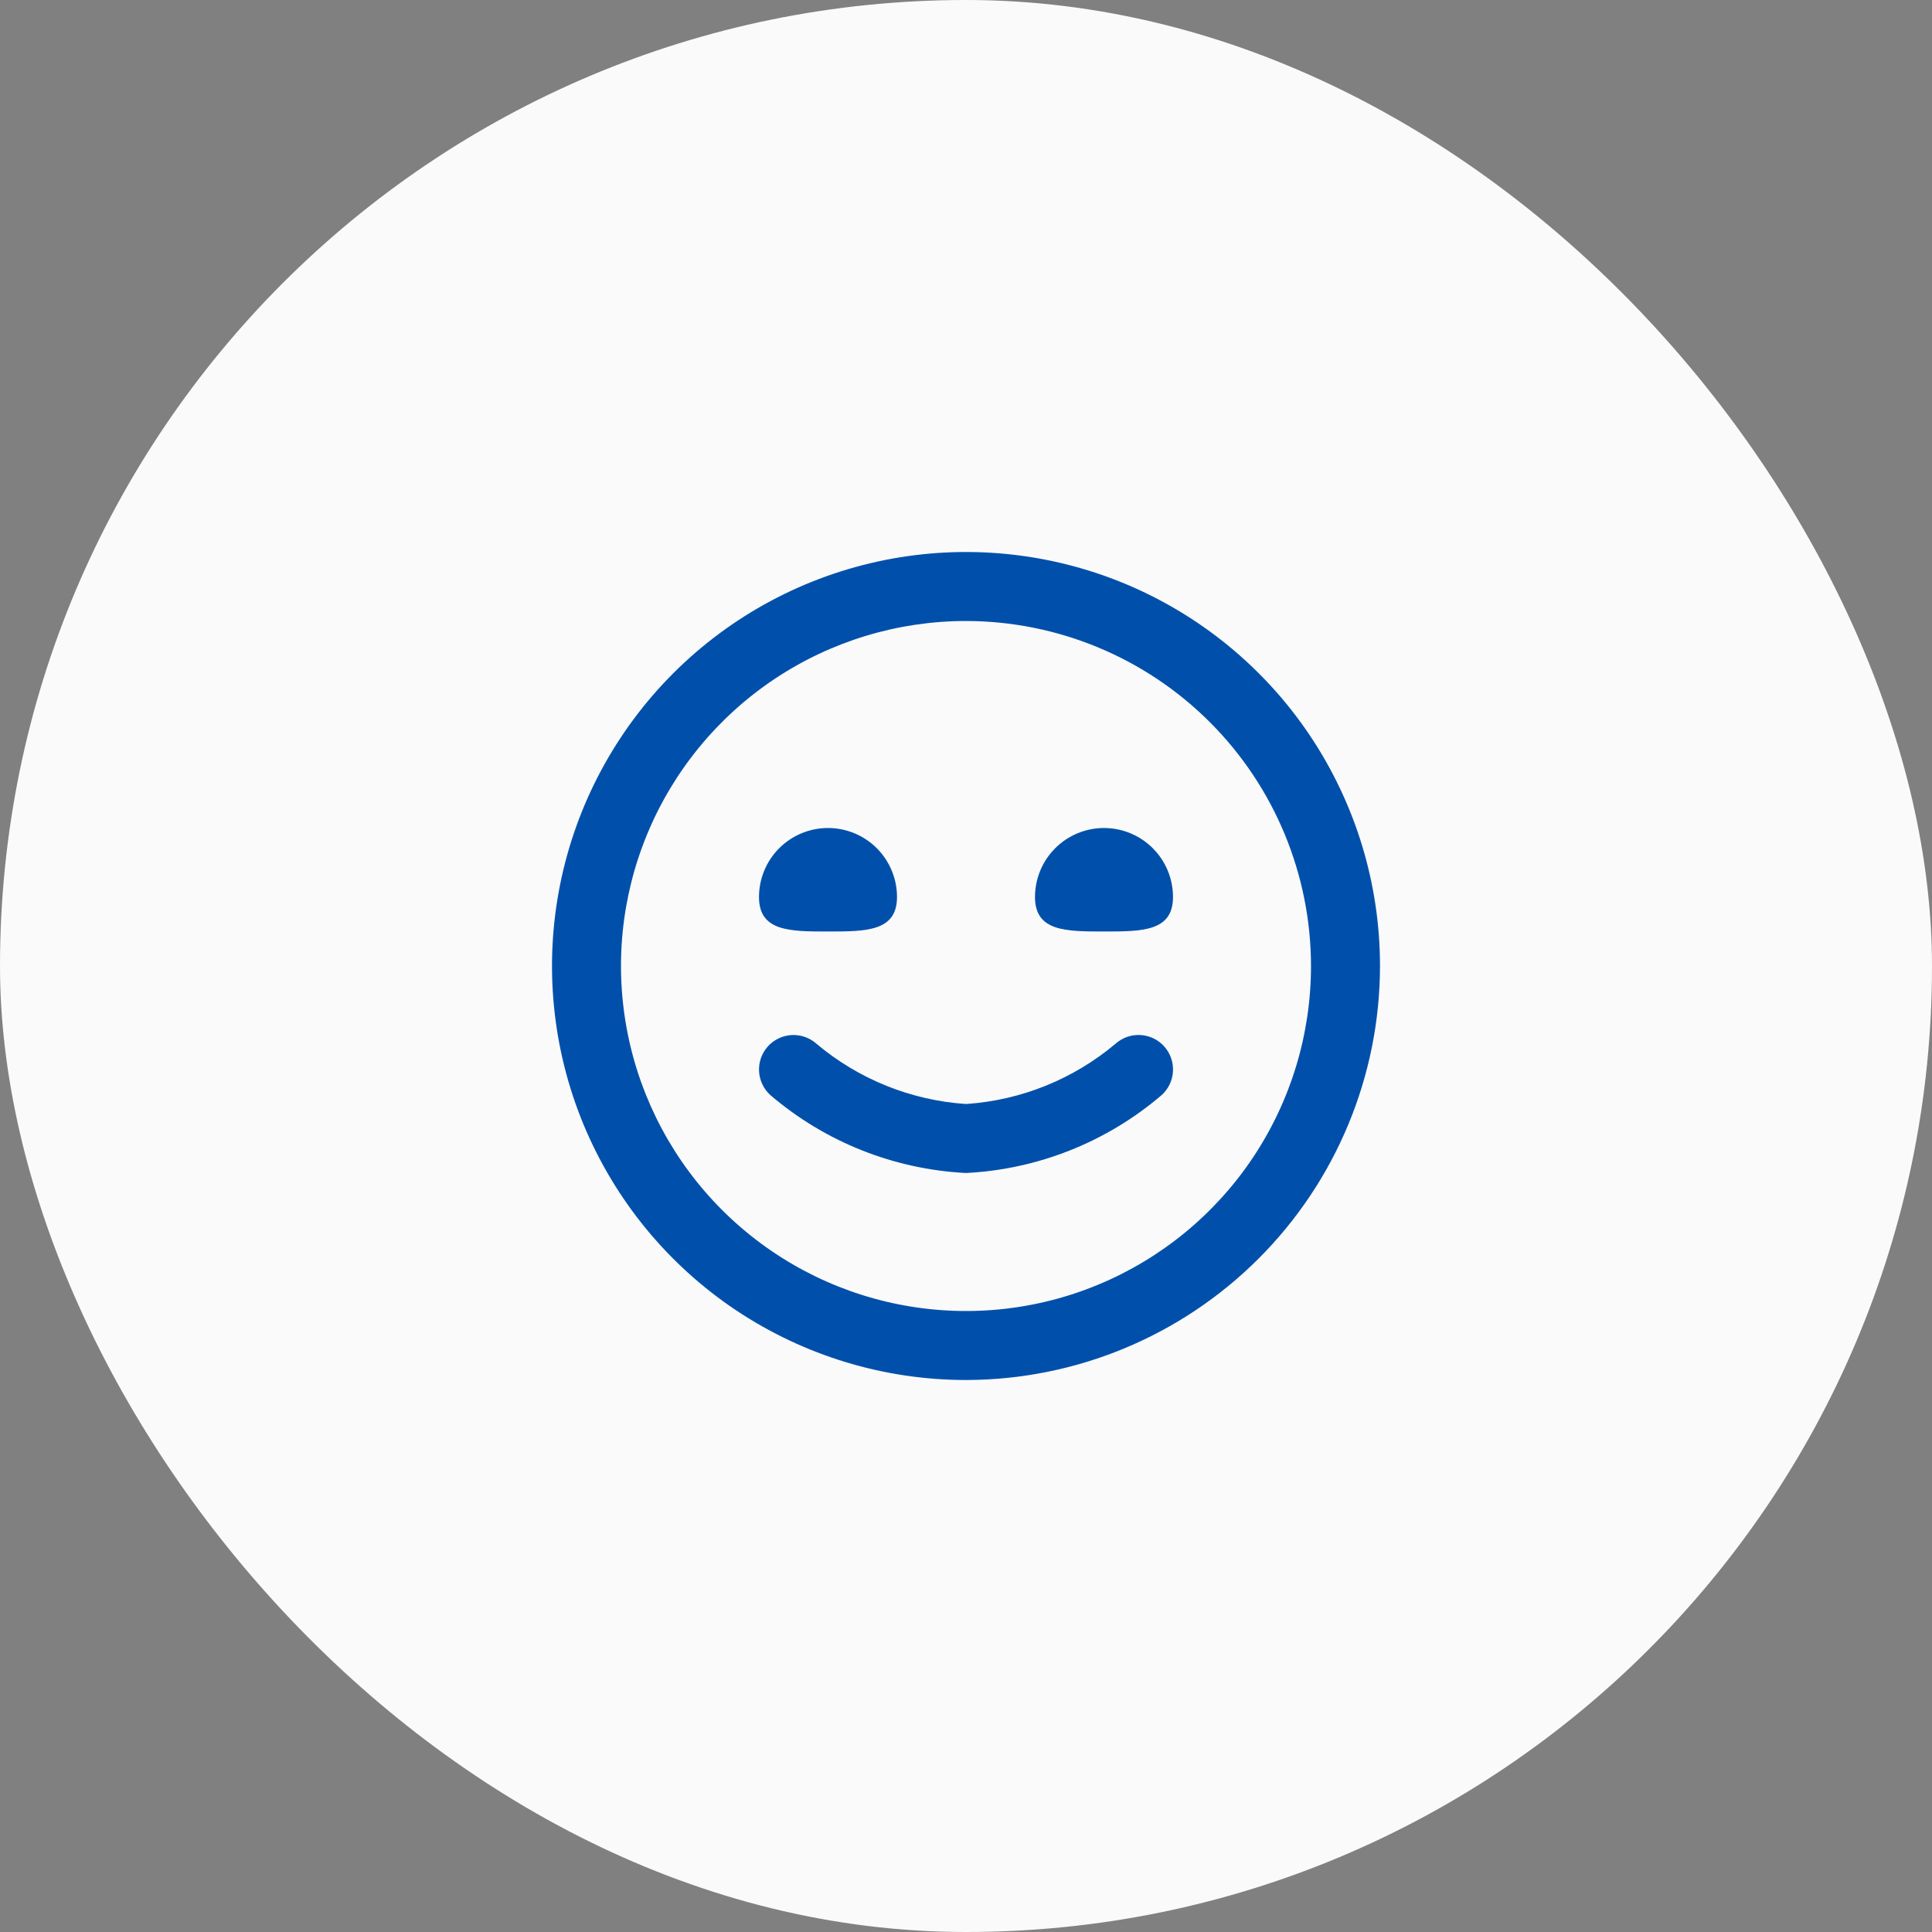
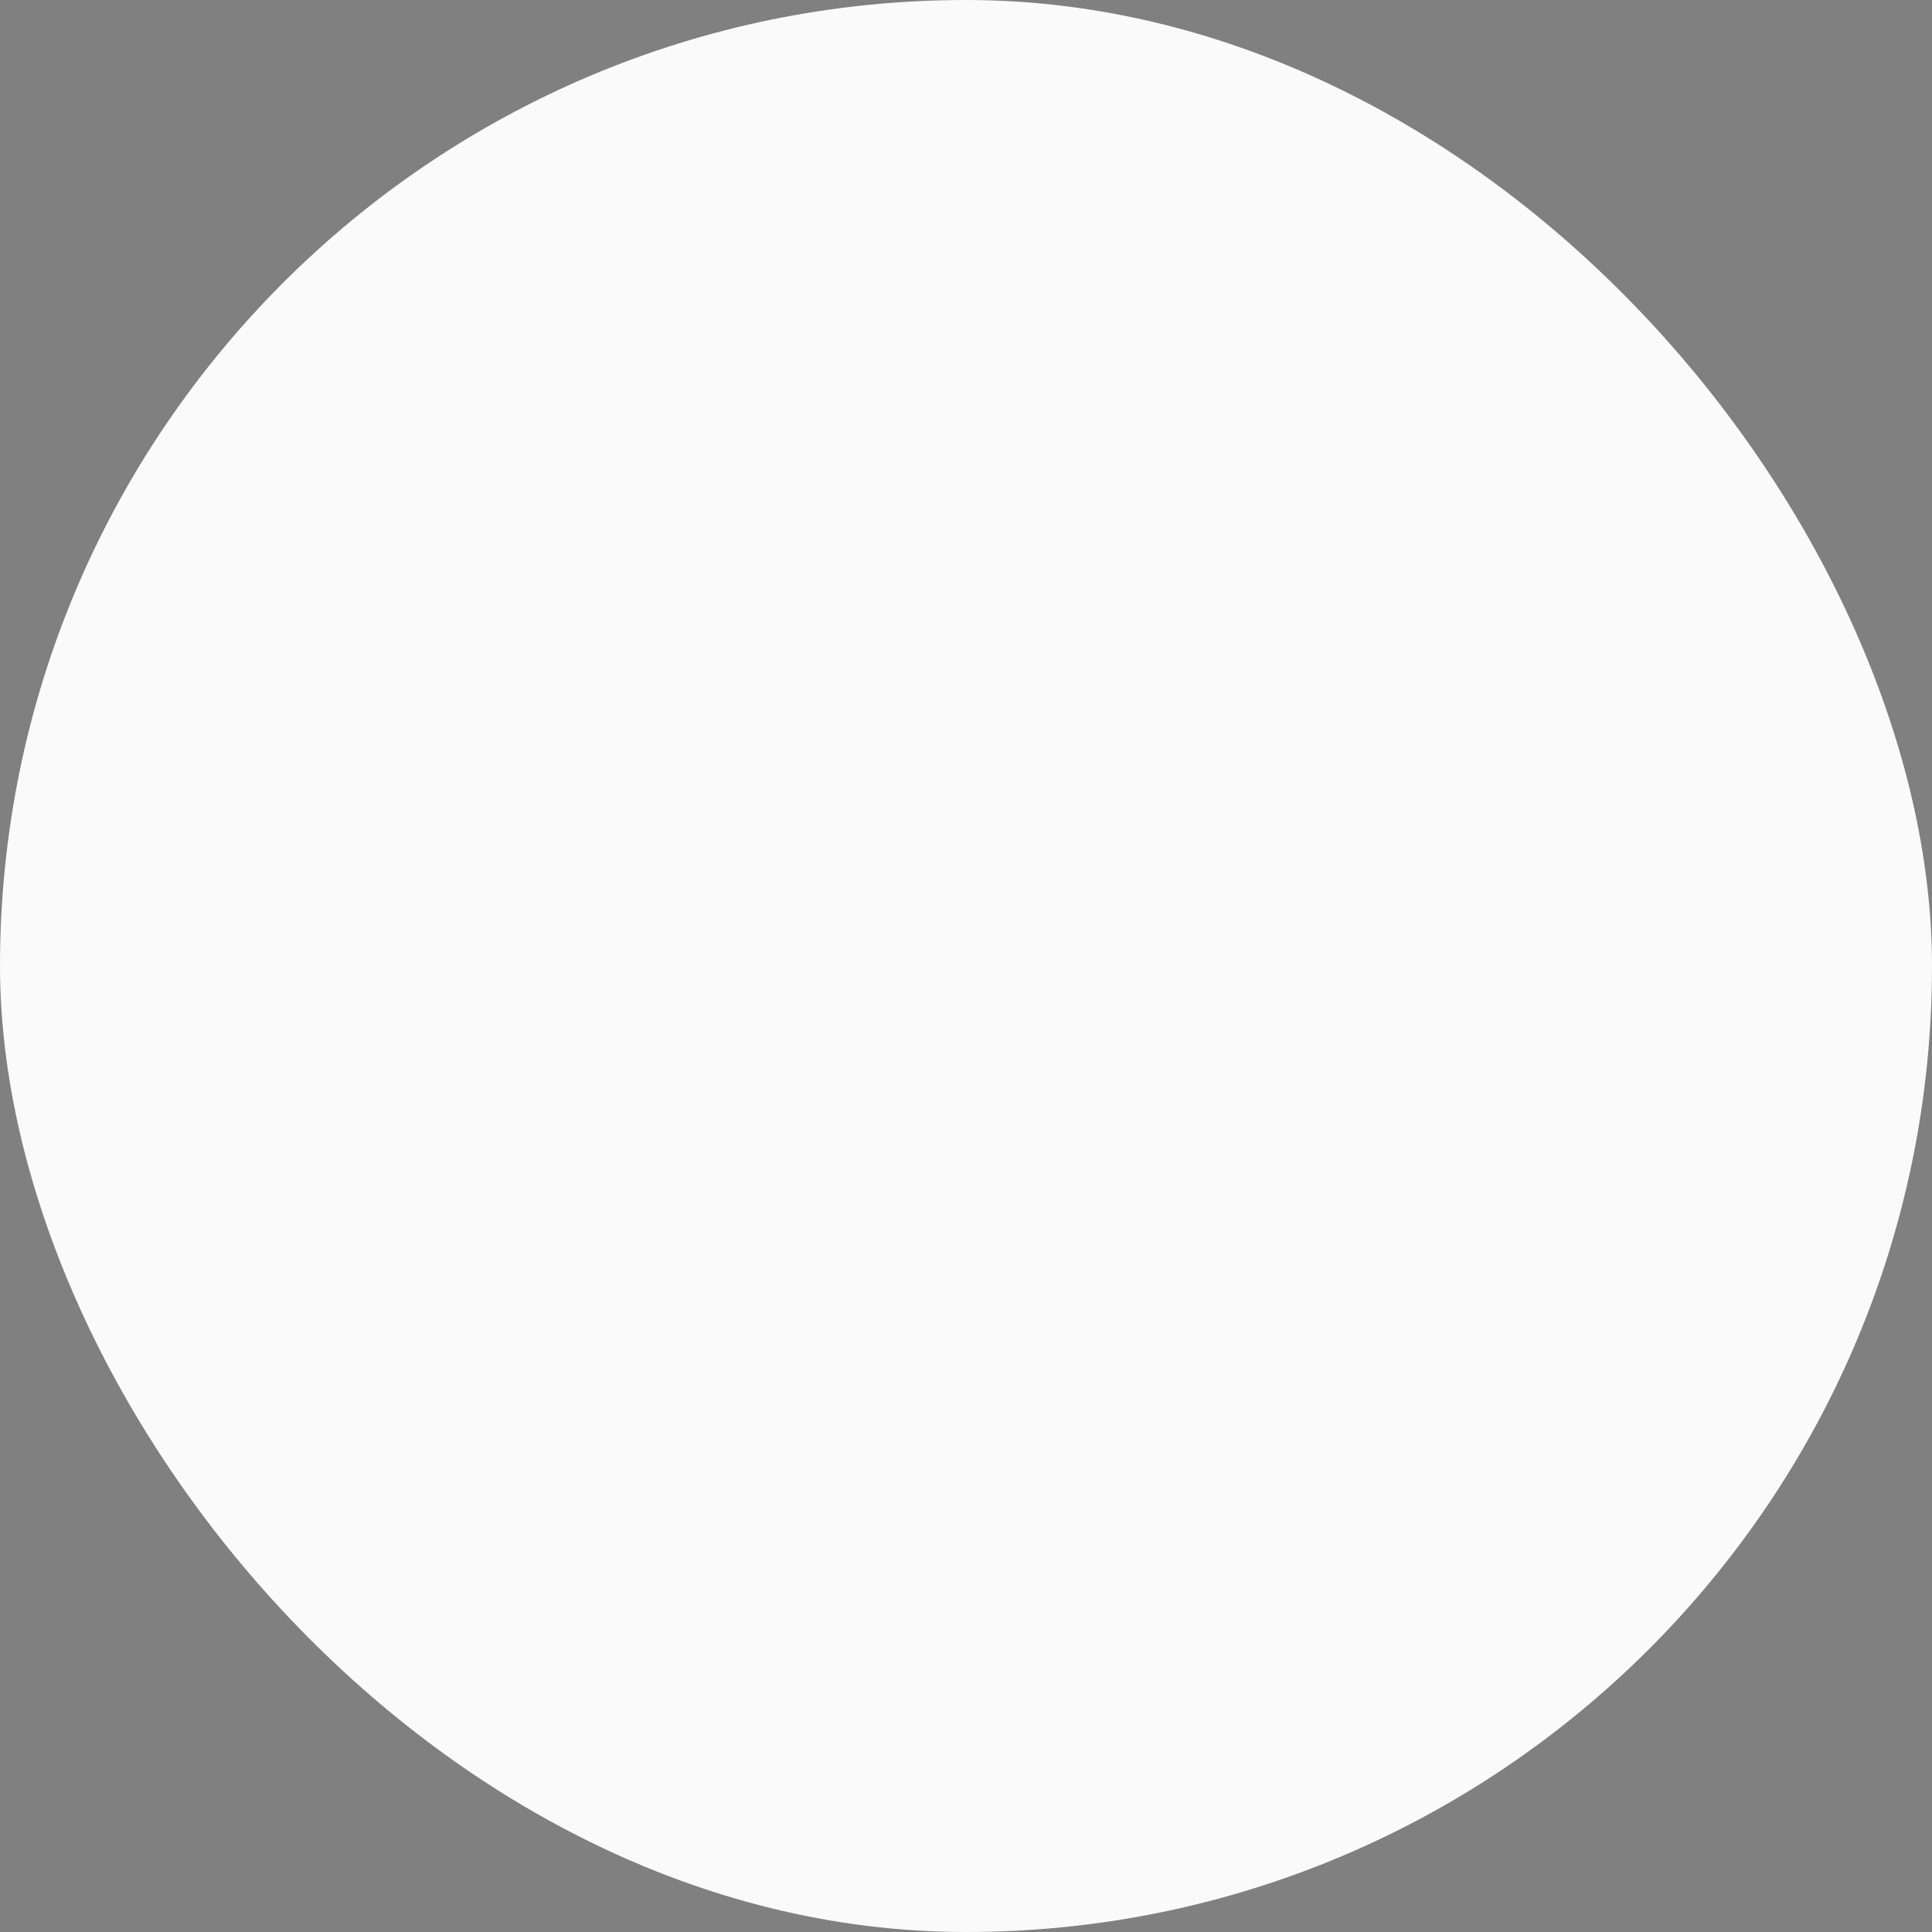
<svg xmlns="http://www.w3.org/2000/svg" width="56" height="56" viewBox="0 0 56 56" fill="none">
  <rect x="0" y="0" width="56" height="56" fill="#808080" stroke="none" />
  <rect width="56" height="56" rx="28" fill="#FAFAFA" />
  <g clip-path="url(#clip0_5046_28130)">
-     <path d="M28 40C25.627 40 23.307 39.296 21.333 37.978C19.36 36.659 17.822 34.785 16.913 32.592C16.005 30.399 15.768 27.987 16.231 25.659C16.694 23.331 17.837 21.193 19.515 19.515C21.193 17.837 23.331 16.694 25.659 16.231C27.987 15.768 30.399 16.005 32.592 16.913C34.785 17.822 36.659 19.36 37.978 21.333C39.296 23.307 40 25.627 40 28C39.997 31.181 38.731 34.232 36.481 36.481C34.232 38.731 31.181 39.997 28 40ZM28 18C26.022 18 24.089 18.587 22.444 19.685C20.8 20.784 19.518 22.346 18.761 24.173C18.004 26 17.806 28.011 18.192 29.951C18.578 31.891 19.53 33.672 20.929 35.071C22.328 36.47 24.109 37.422 26.049 37.808C27.989 38.194 30 37.996 31.827 37.239C33.654 36.482 35.216 35.2 36.315 33.556C37.413 31.911 38 29.978 38 28C37.997 25.349 36.943 22.807 35.068 20.932C33.193 19.057 30.651 18.003 28 18ZM33.666 31.746C33.864 31.57 33.984 31.322 33.999 31.057C34.015 30.792 33.924 30.532 33.748 30.334C33.572 30.136 33.324 30.016 33.059 30.001C32.794 29.985 32.534 30.076 32.336 30.252C31.113 31.281 29.595 31.894 28 32C26.406 31.894 24.888 31.282 23.666 30.254C23.468 30.077 23.208 29.987 22.943 30.002C22.679 30.017 22.431 30.136 22.254 30.334C22.077 30.532 21.987 30.792 22.002 31.057C22.017 31.321 22.136 31.569 22.334 31.746C23.922 33.102 25.914 33.895 28 34C30.086 33.895 32.078 33.102 33.666 31.746ZM22 26C22 27 22.895 27 24 27C25.105 27 26 27 26 26C26 25.47 25.789 24.961 25.414 24.586C25.039 24.211 24.53 24 24 24C23.47 24 22.961 24.211 22.586 24.586C22.211 24.961 22 25.47 22 26ZM30 26C30 27 30.895 27 32 27C33.105 27 34 27 34 26C34 25.47 33.789 24.961 33.414 24.586C33.039 24.211 32.53 24 32 24C31.47 24 30.961 24.211 30.586 24.586C30.211 24.961 30 25.47 30 26Z" fill="#0050AB" />
-   </g>
+     </g>
  <defs>
    <clipPath id="clip0_5046_28130">
-       <rect width="24" height="24" fill="white" transform="translate(16 16)" />
-     </clipPath>
+       </clipPath>
  </defs>
</svg>